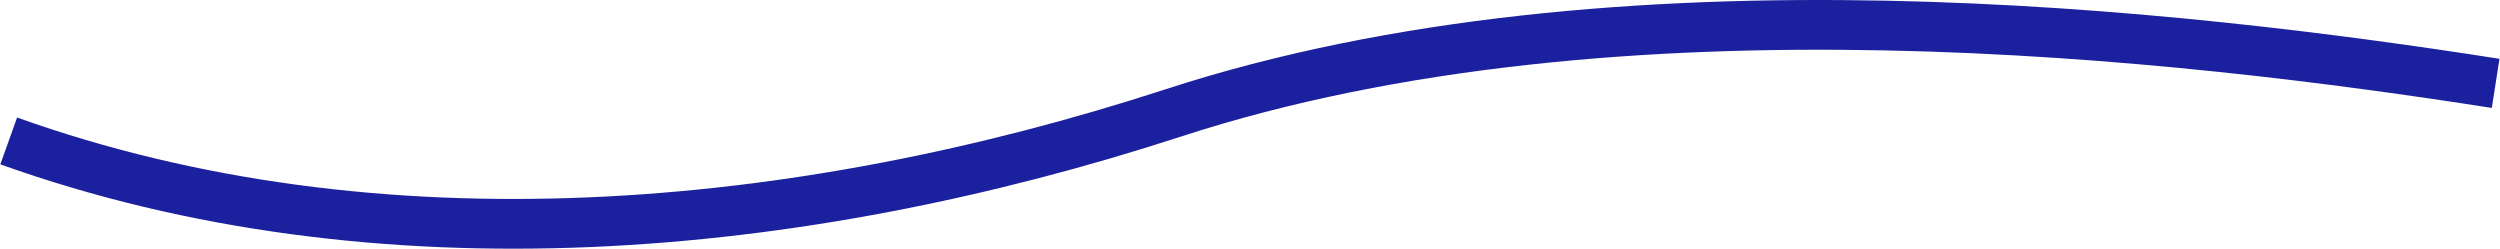
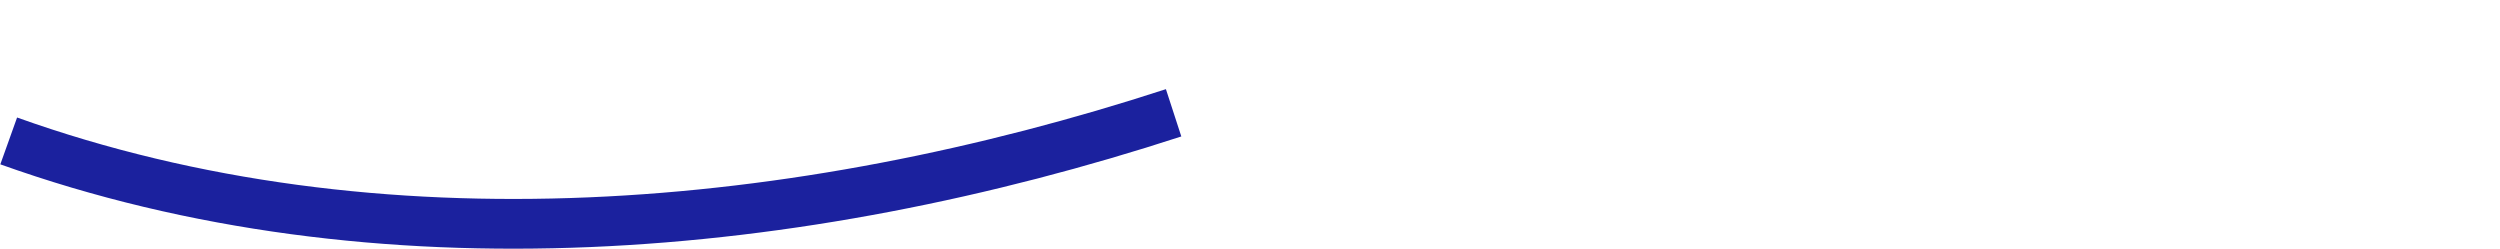
<svg xmlns="http://www.w3.org/2000/svg" width="4021" height="401" viewBox="0 0 4021 401" fill="none">
-   <path d="M14 226.659C608.771 439.464 1285.24 377.597 1887.64 181.432C2603.32 -51.625 3513.27 55.931 4014 134.077" stroke="#1B219E" stroke-width="80" />
+   <path d="M14 226.659C608.771 439.464 1285.24 377.597 1887.64 181.432" stroke="#1B219E" stroke-width="80" />
</svg>